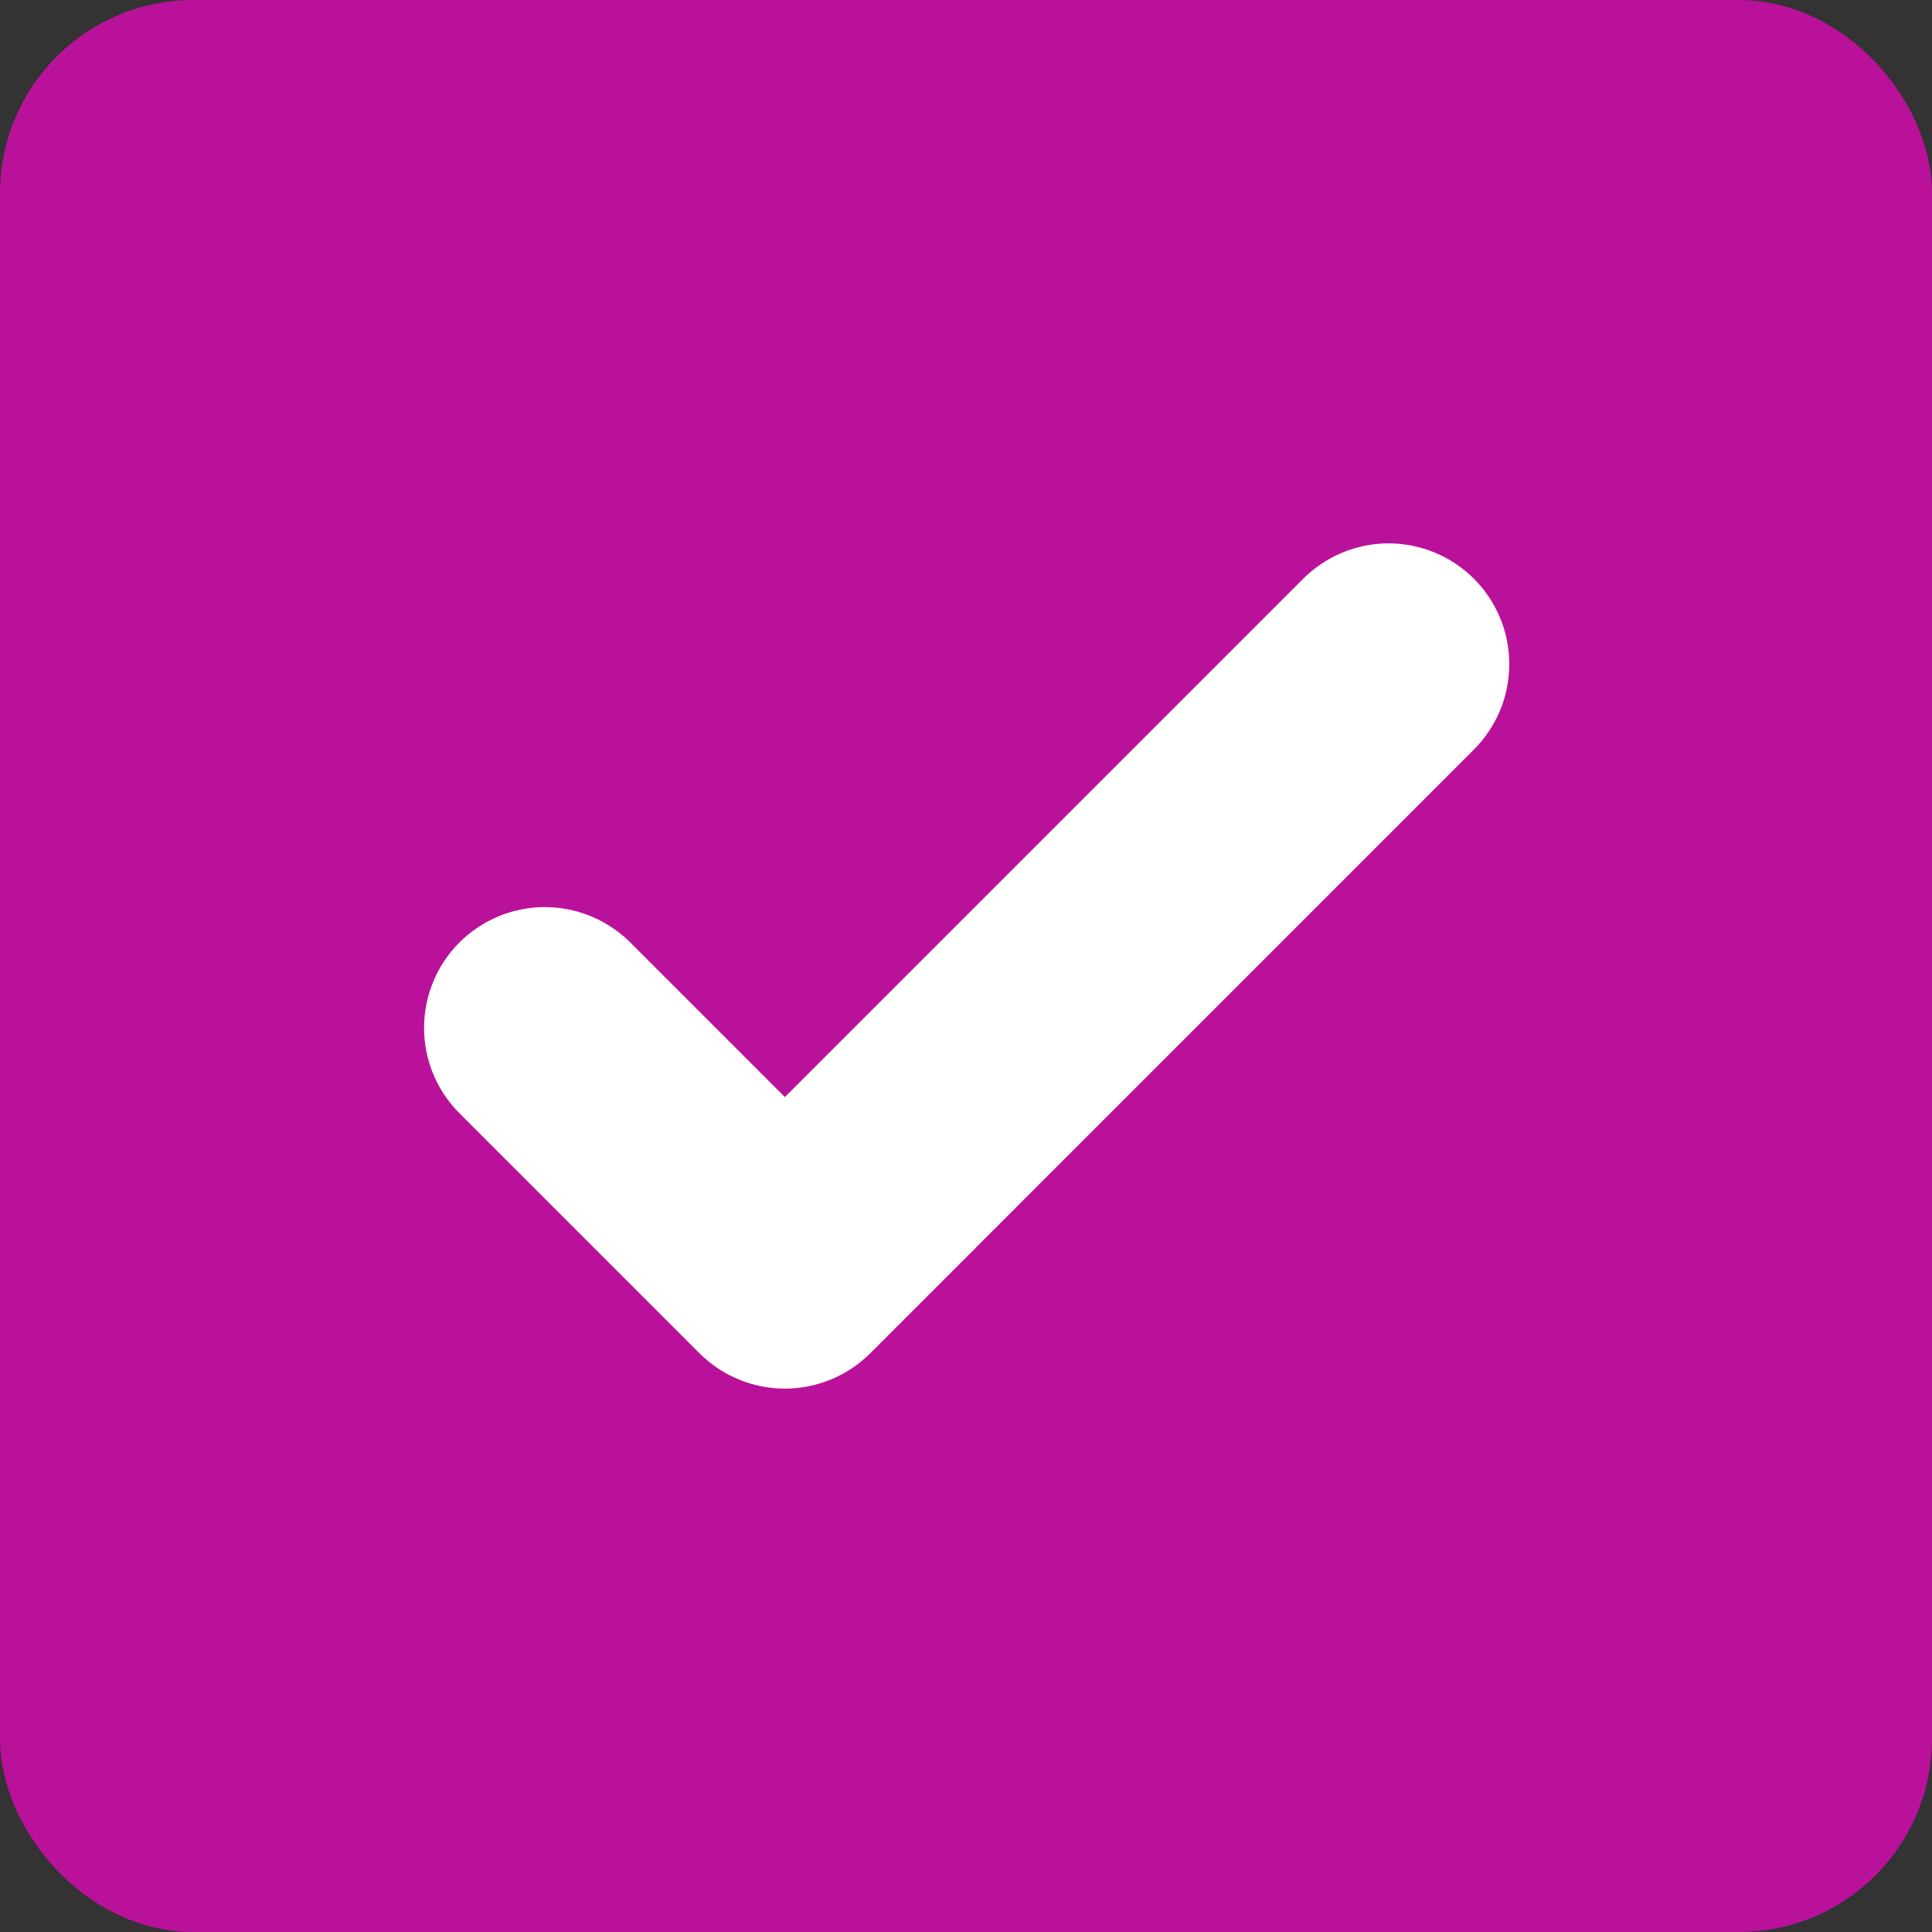
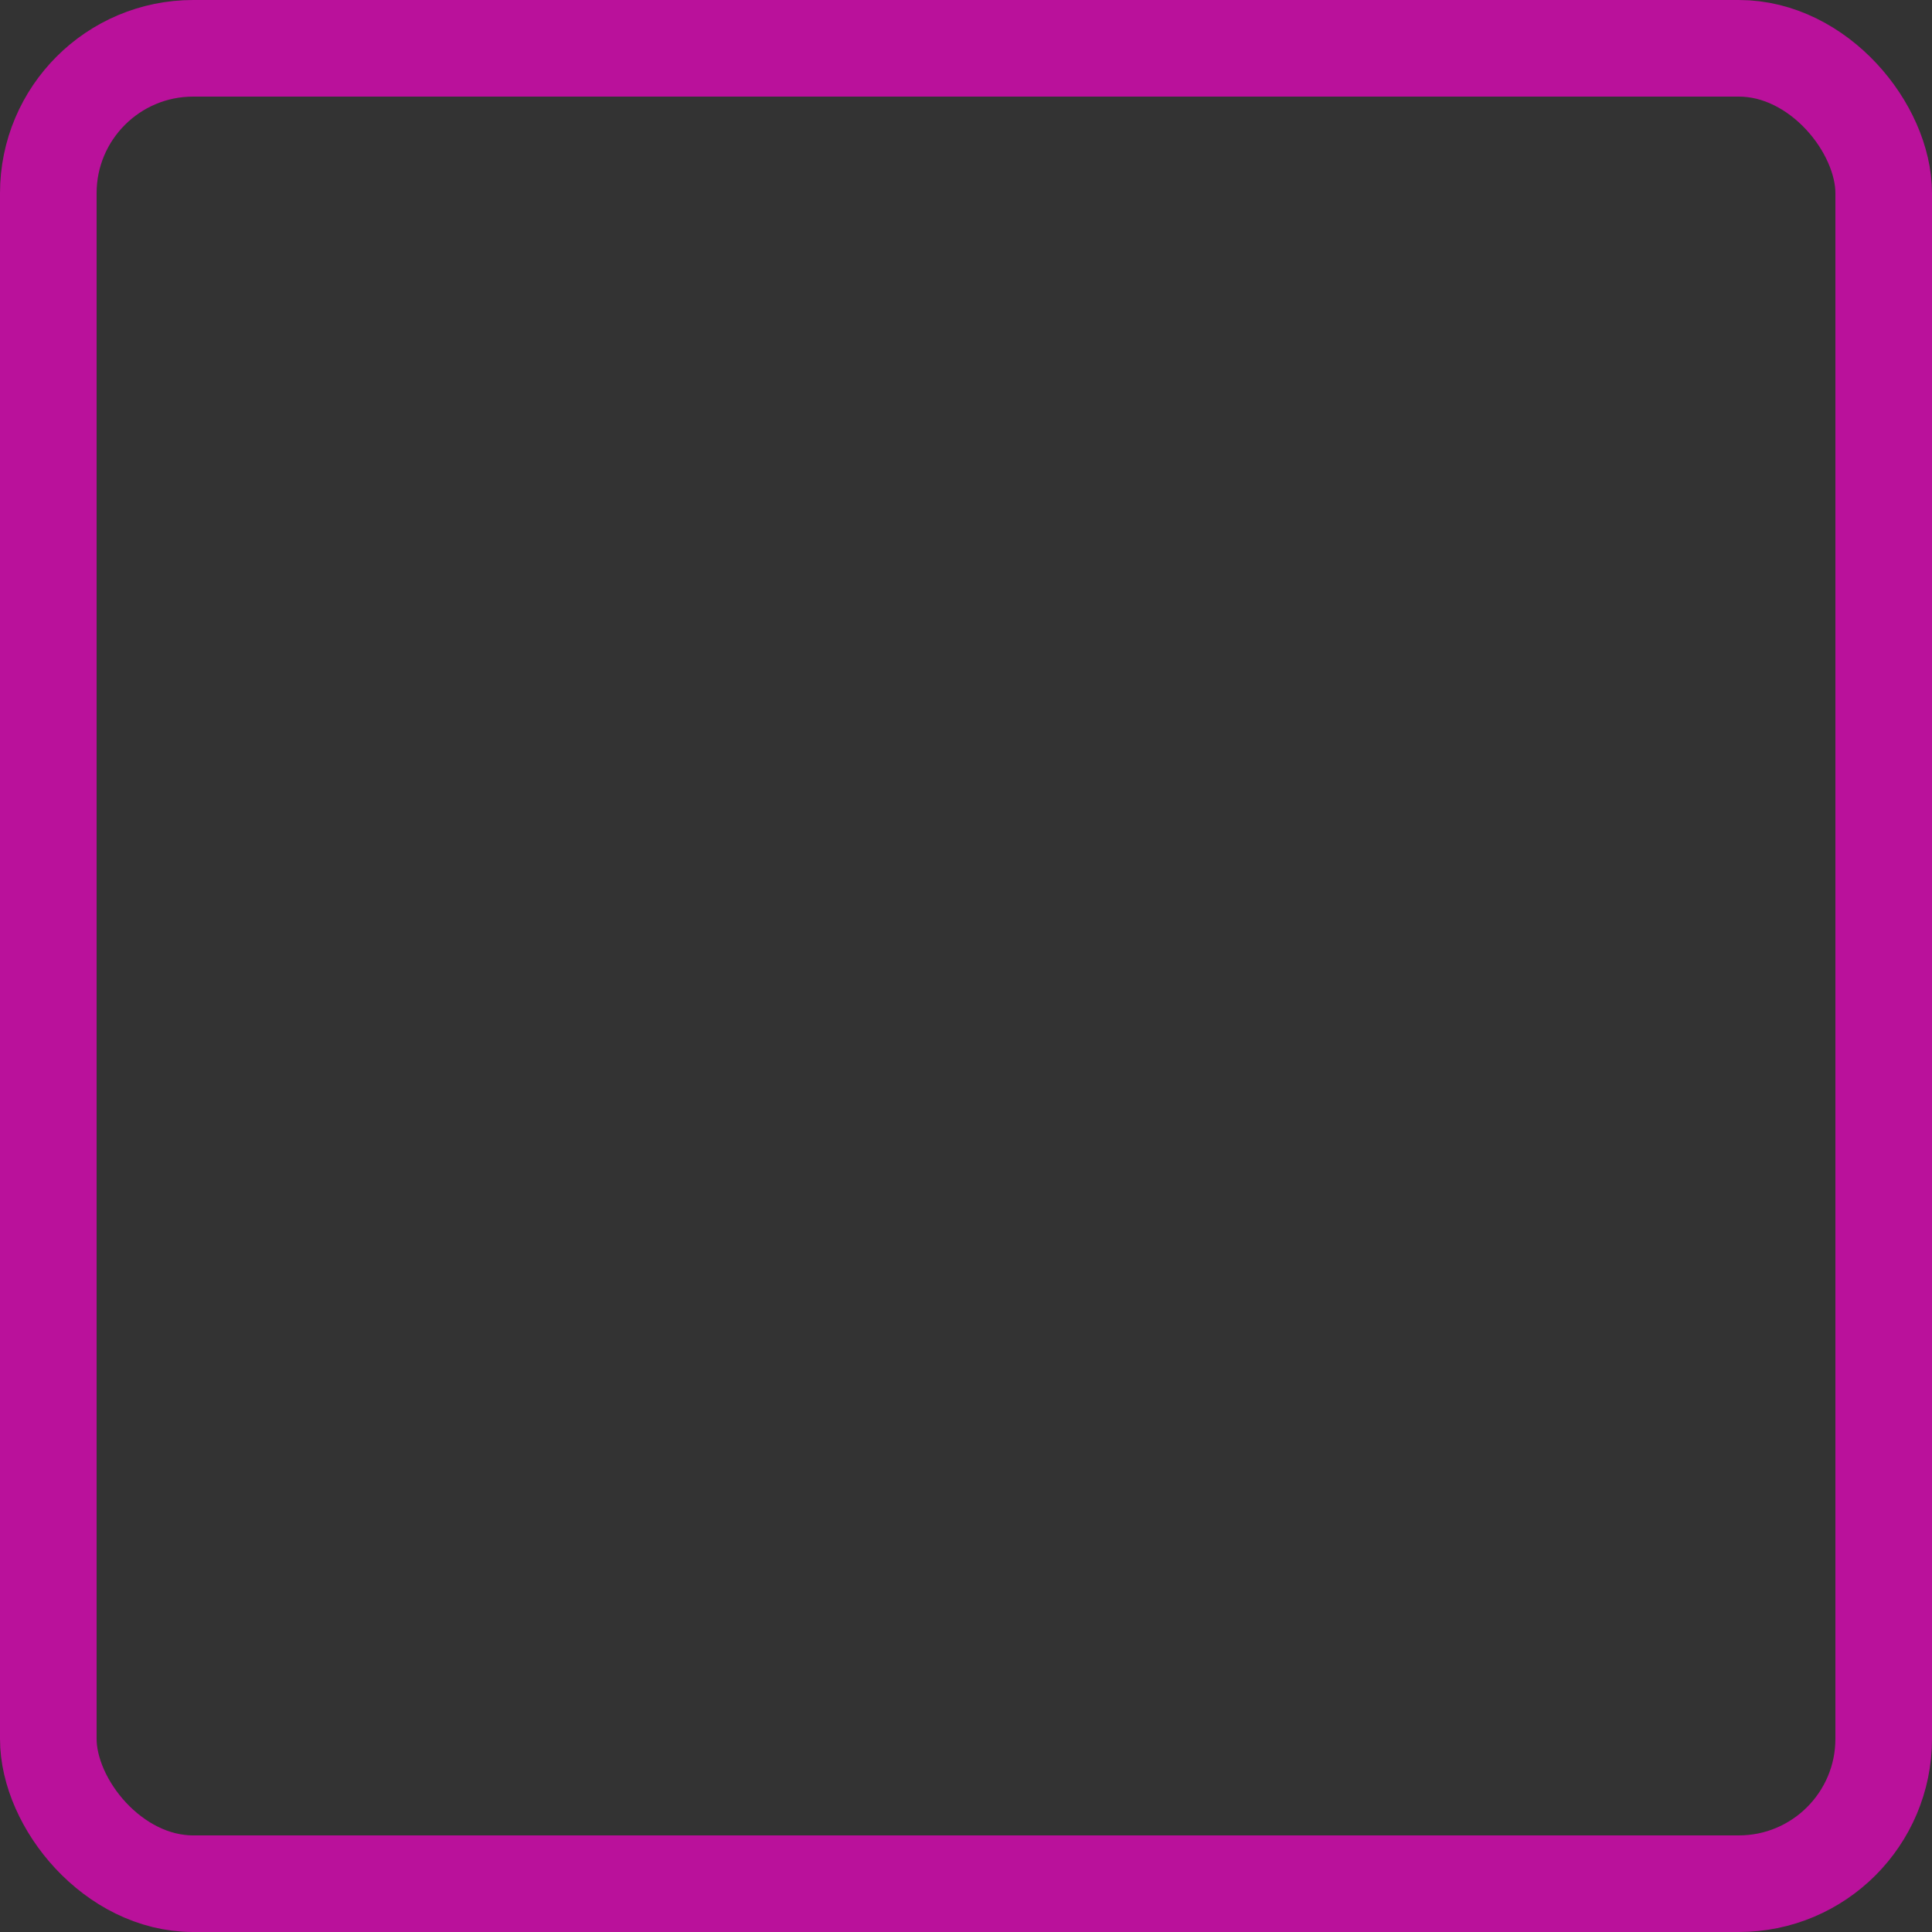
<svg xmlns="http://www.w3.org/2000/svg" width="20" height="20" viewBox="0 0 20 20" fill="none">
  <rect x="0" y="0" width="20" height="20" fill="#333333" stroke="none" />
-   <rect x="0.5" y="0.5" width="19" height="19" rx="1.5" fill="#BA119B" />
  <rect x="0.5" y="0.5" width="19" height="19" rx="1.5" stroke="#BA119B" />
-   <path d="M15.258 5.991C15.493 6.226 15.624 6.544 15.624 6.875C15.624 7.206 15.493 7.524 15.258 7.759L9.009 14.009C8.774 14.243 8.456 14.375 8.125 14.375C7.793 14.375 7.475 14.243 7.241 14.009L4.741 11.509C4.513 11.273 4.387 10.957 4.39 10.63C4.393 10.302 4.524 9.988 4.756 9.756C4.988 9.525 5.302 9.393 5.629 9.39C5.957 9.388 6.273 9.514 6.509 9.741L8.125 11.357L13.491 5.991C13.725 5.757 14.043 5.625 14.375 5.625C14.706 5.625 15.024 5.757 15.258 5.991Z" fill="white" />
</svg>